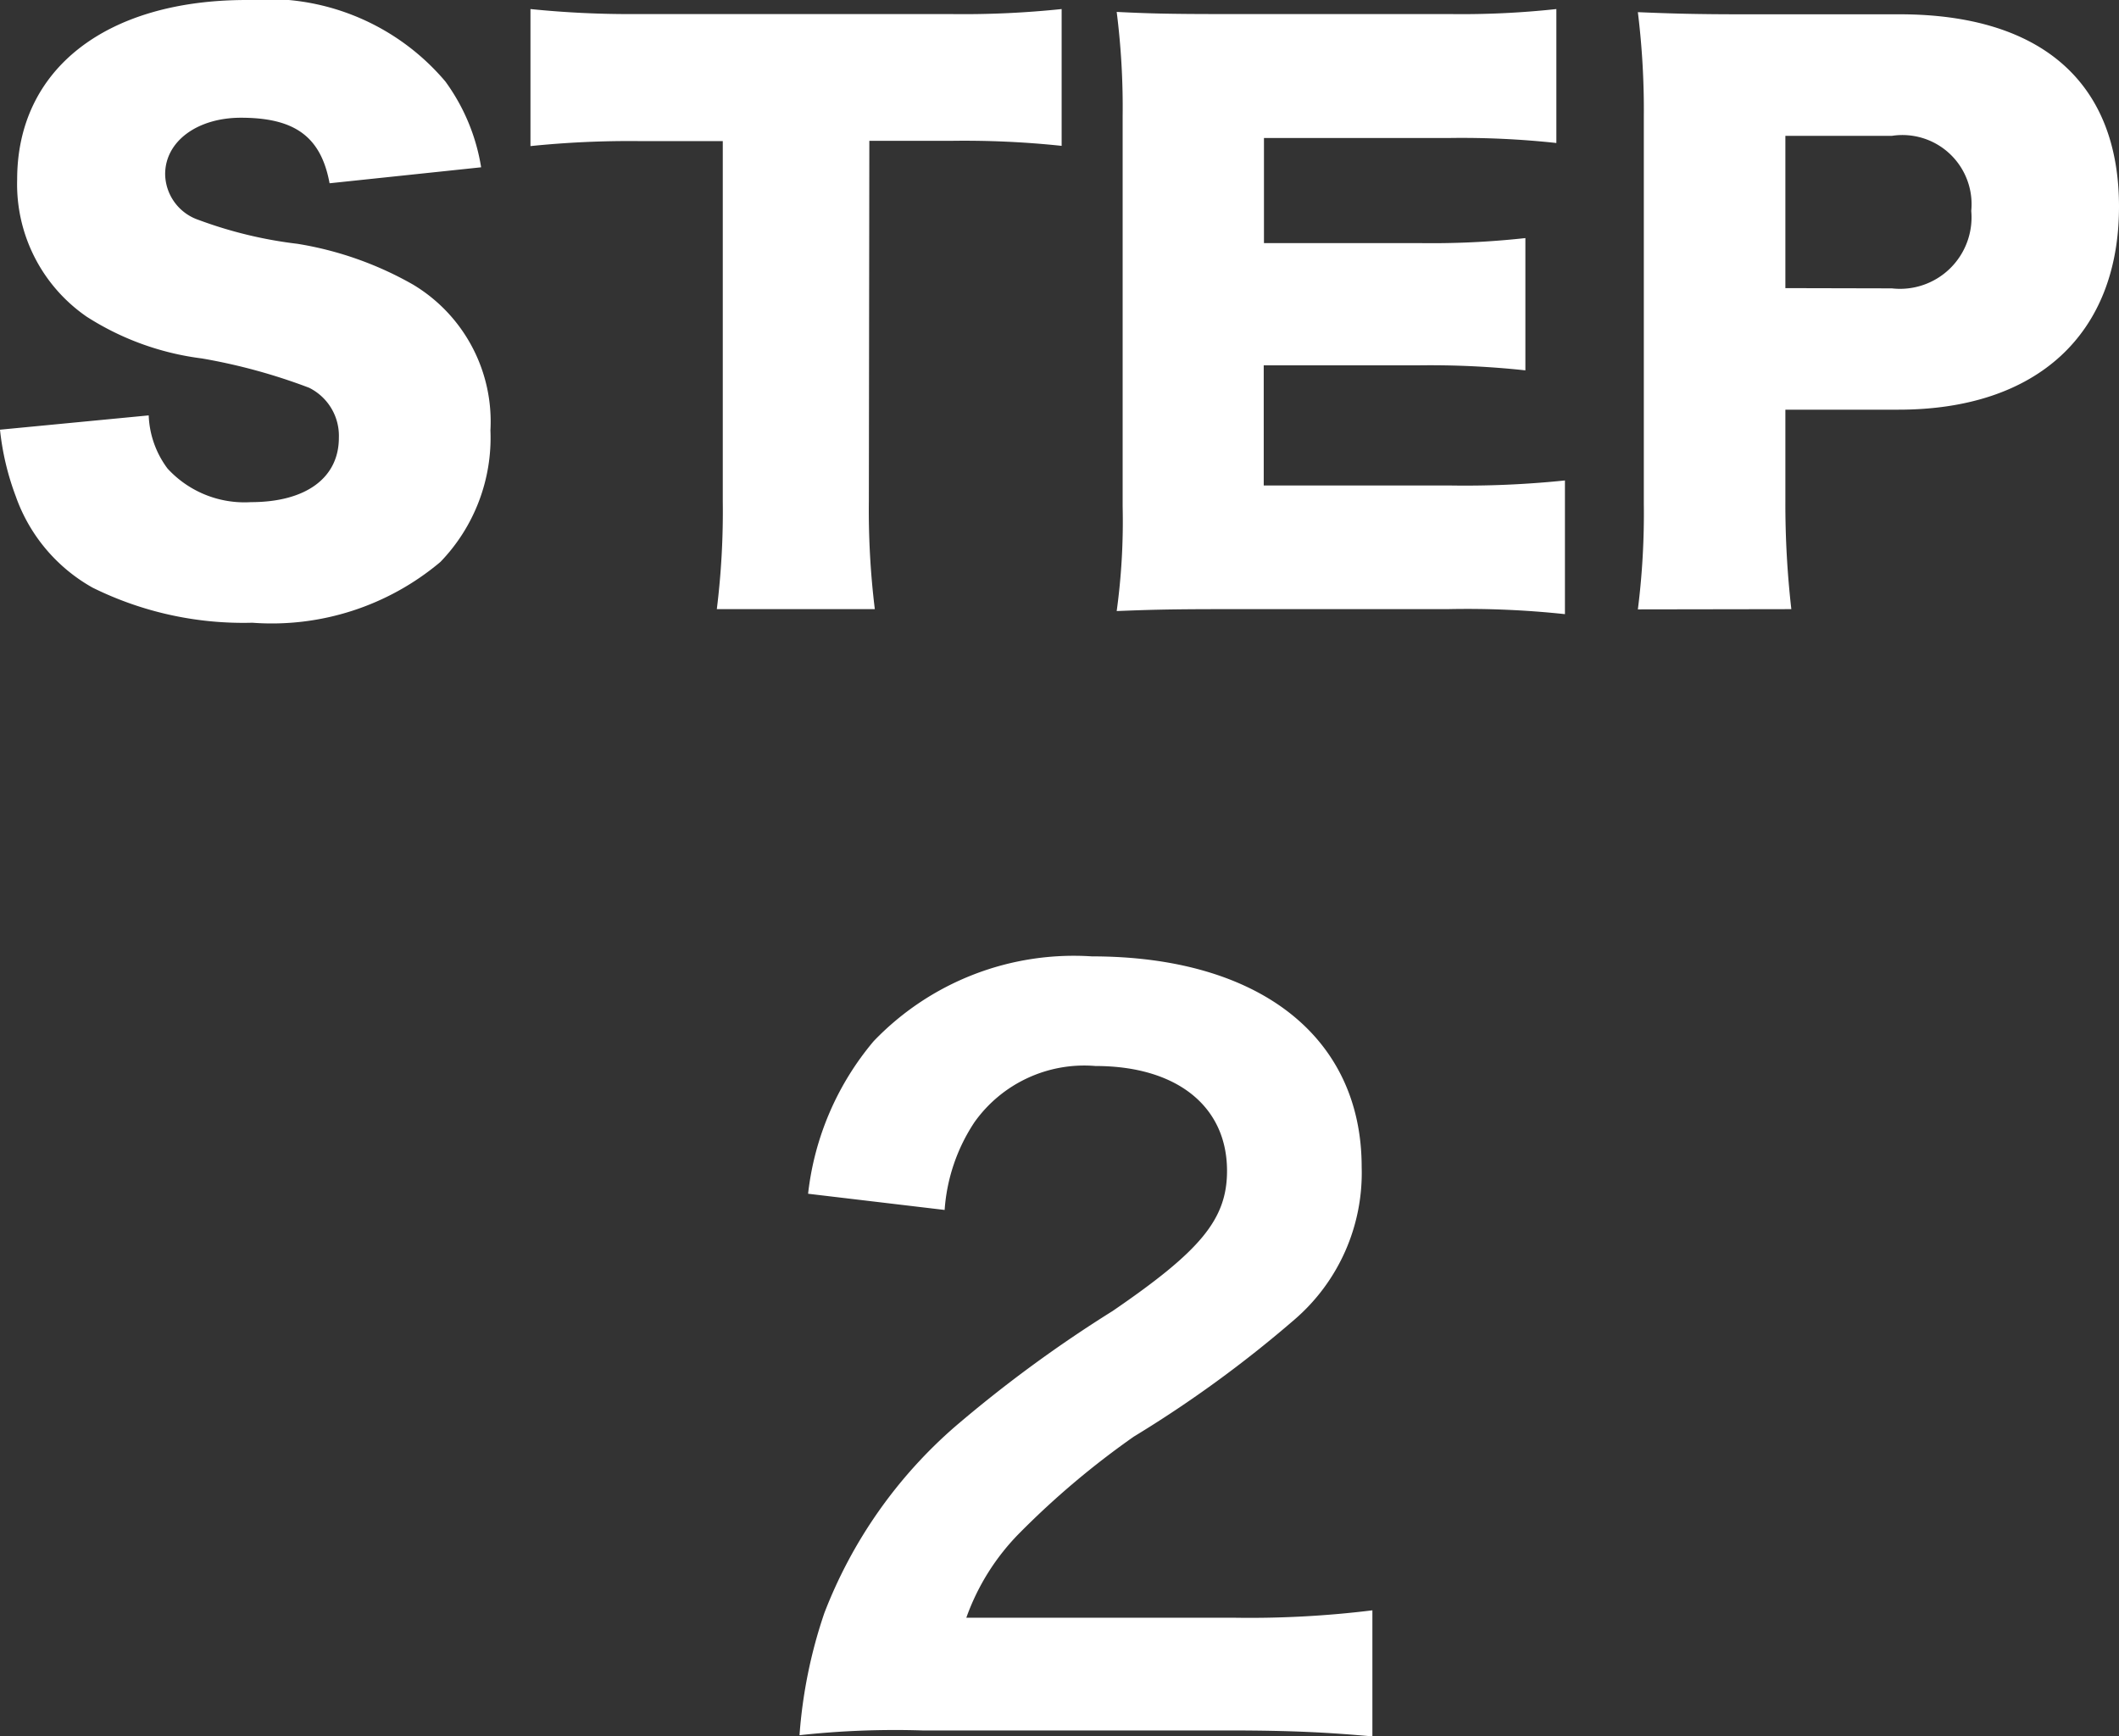
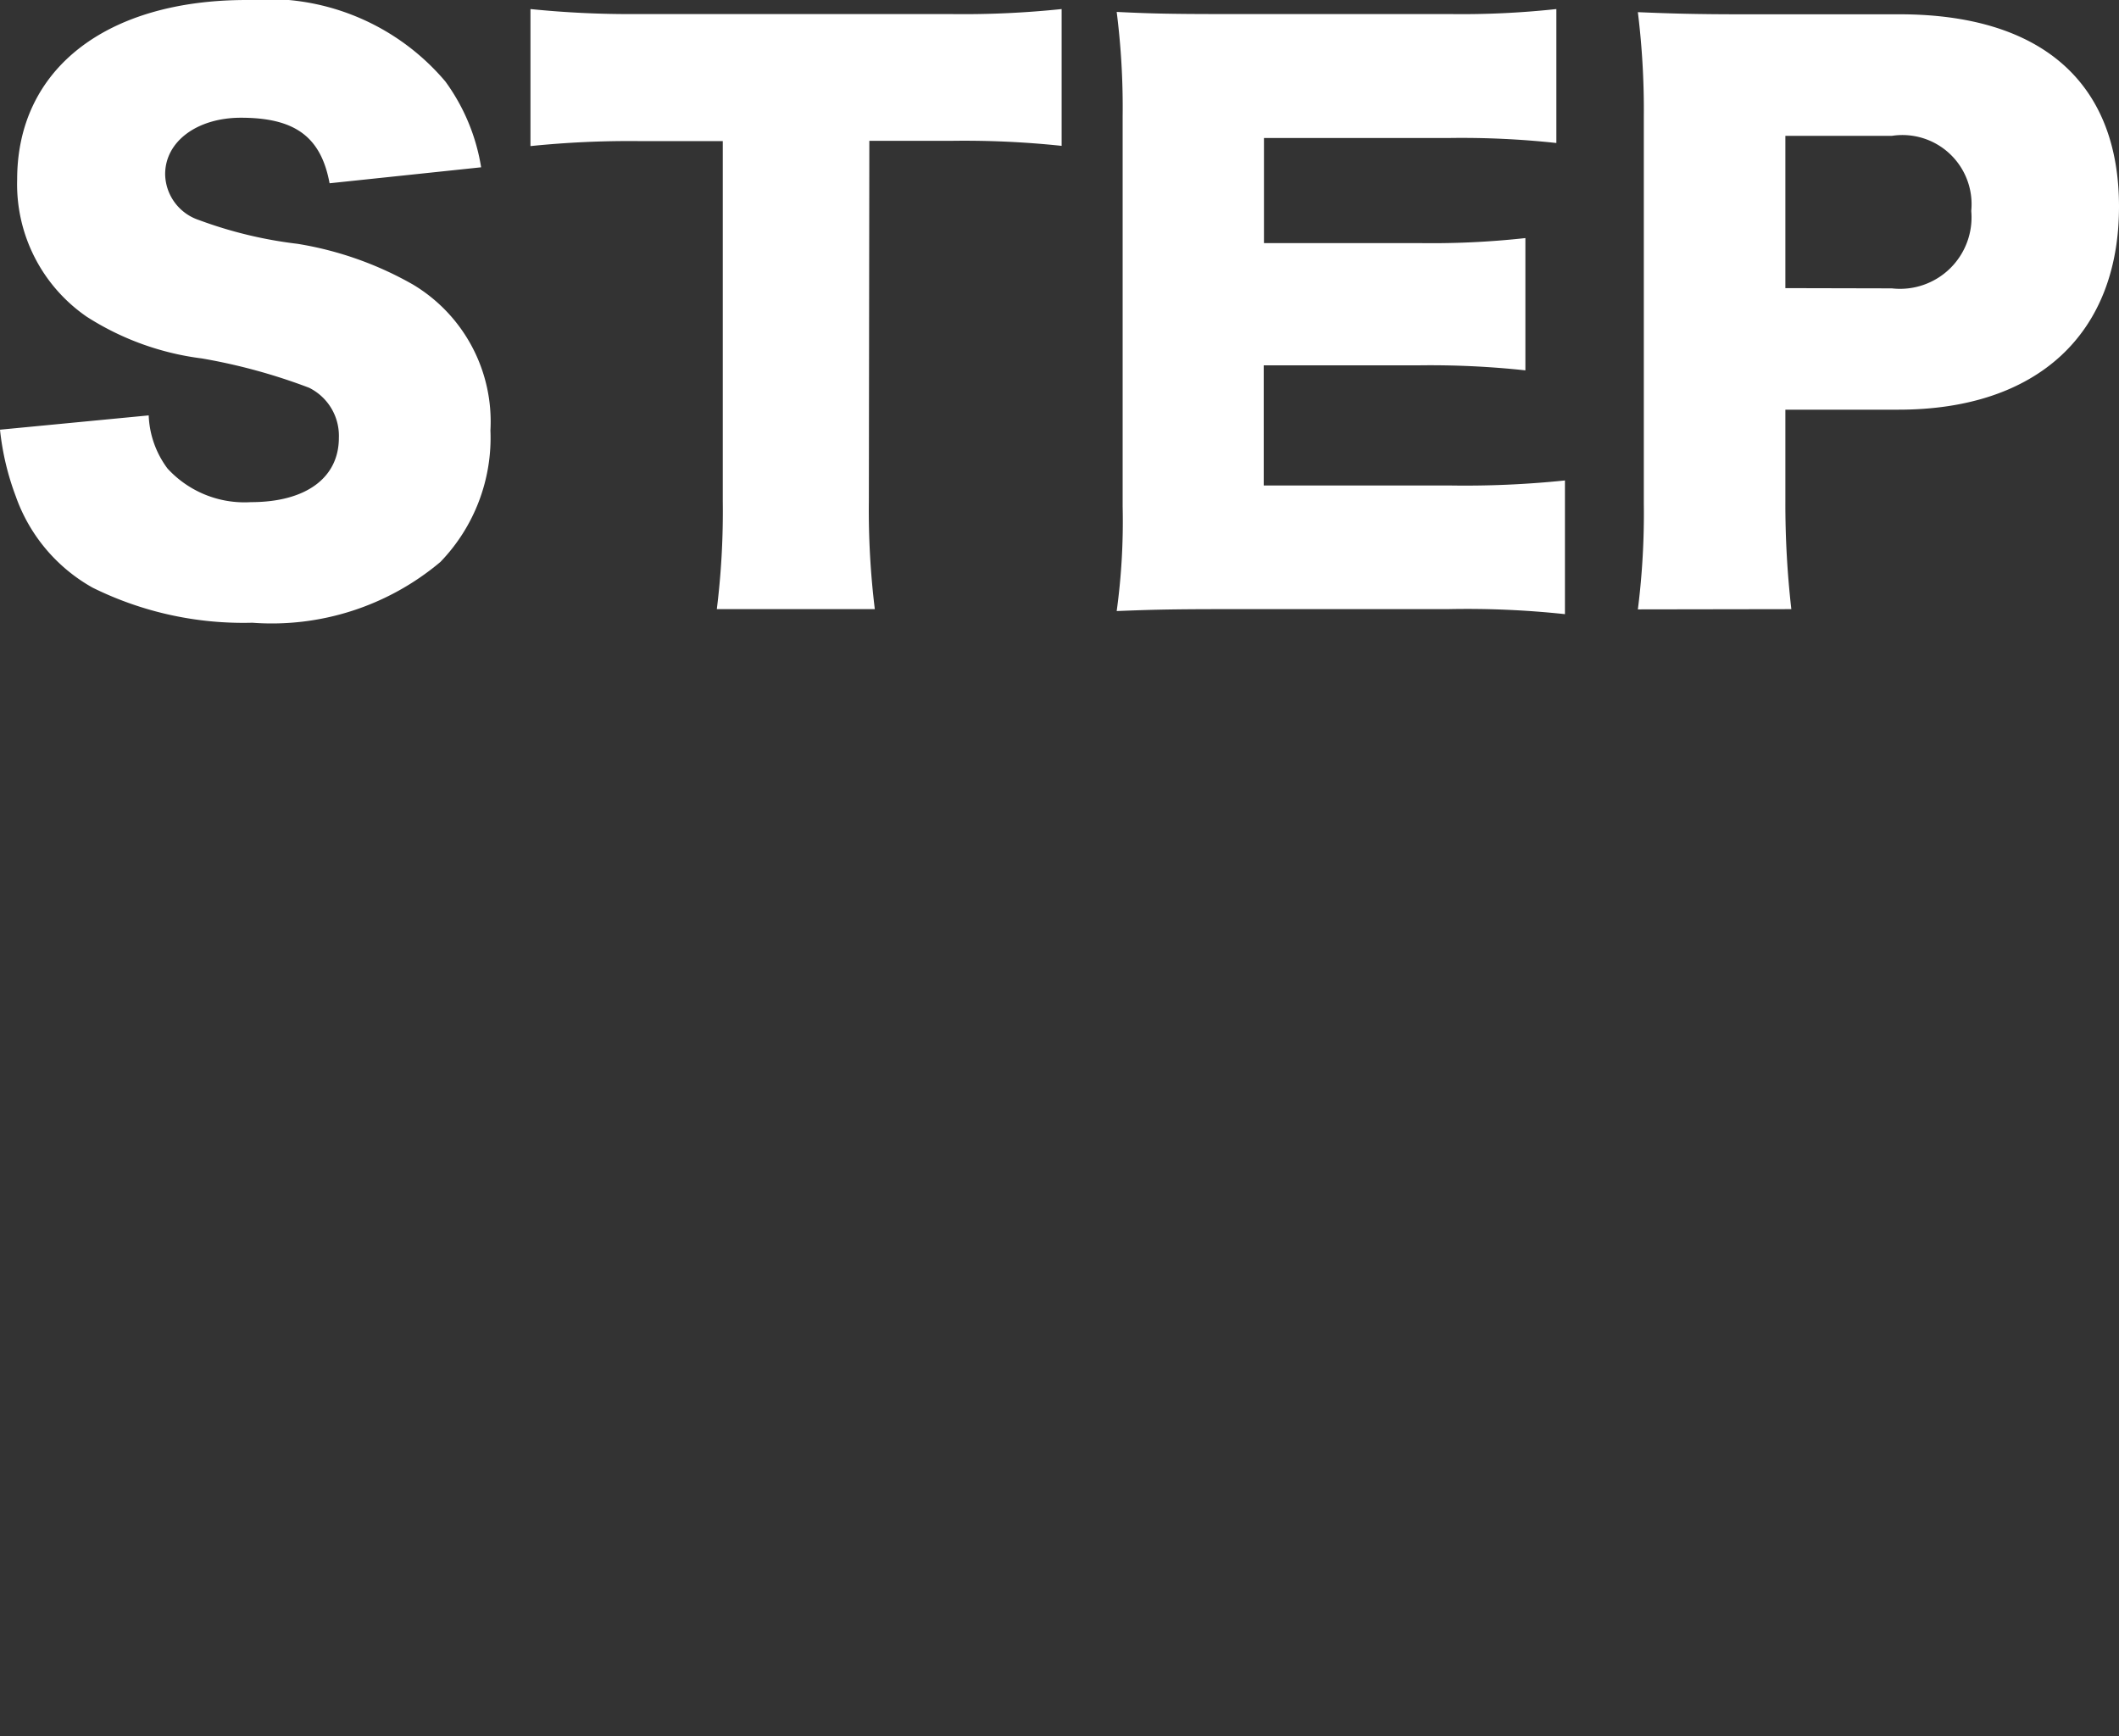
<svg xmlns="http://www.w3.org/2000/svg" width="35.568" height="29.14" viewBox="0 0 35.568 29.14">
  <rect x="0" y="0" width="35.568" height="29.14" fill="#333333" stroke="none" />
  <g id="グループ_1955" data-name="グループ 1955" transform="translate(-0.444 -1.148)">
    <path id="パス_470" data-name="パス 470" d="M.444-2.64A4.474,4.474,0,0,0,.708-1.524,2.837,2.837,0,0,0,2,.012,5.7,5.7,0,0,0,4.68.6,4.394,4.394,0,0,0,7.836-.42a3,3,0,0,0,.84-2.208,2.68,2.68,0,0,0-1.3-2.448A5.776,5.776,0,0,0,5.436-5.76a7.172,7.172,0,0,1-1.656-.4.825.825,0,0,1-.564-.768c0-.552.54-.948,1.272-.948.912,0,1.344.324,1.488,1.1L8.52-7.044a3.341,3.341,0,0,0-.6-1.44A3.906,3.906,0,0,0,4.584-9.852C2.22-9.852.732-8.688.732-6.84A2.7,2.7,0,0,0,1.9-4.536a4.654,4.654,0,0,0,1.932.7,9.686,9.686,0,0,1,1.8.492.9.9,0,0,1,.5.84c0,.672-.552,1.08-1.476,1.08a1.753,1.753,0,0,1-1.4-.564A1.587,1.587,0,0,1,2.94-2.88ZM15.036-7.488h1.356a15.474,15.474,0,0,1,1.872.084V-9.7a15.872,15.872,0,0,1-1.872.084H11.136A16.448,16.448,0,0,1,9.348-9.7V-7.4a16.24,16.24,0,0,1,1.812-.084h1.416V-1.44a13.31,13.31,0,0,1-.1,1.812h2.652a13.654,13.654,0,0,1-.1-1.812Zm11.676,5.7a16.246,16.246,0,0,1-1.956.084h-3.1V-3.72h2.592a14.82,14.82,0,0,1,1.8.084v-2.22a14.38,14.38,0,0,1-1.8.084H21.66V-7.536h3.12a14.735,14.735,0,0,1,1.788.084V-9.7a14.735,14.735,0,0,1-1.788.084H20.952c-.936,0-1.272-.012-1.764-.036a12.721,12.721,0,0,1,.1,1.752v6.552a11.06,11.06,0,0,1-.1,1.752C19.7.384,20.04.372,20.952.372h3.78a15.414,15.414,0,0,1,1.98.084Zm3.8,2.16a15.581,15.581,0,0,1-.1-1.812V-2.976h1.9c2.328,0,3.7-1.272,3.7-3.408,0-2.088-1.308-3.228-3.684-3.228H29.7c-.768,0-1.2-.012-1.764-.036a13.416,13.416,0,0,1,.1,1.752V-1.4a12.865,12.865,0,0,1-.1,1.776Zm-.1-5.388V-7.572h1.788a1.161,1.161,0,0,1,1.332,1.26,1.2,1.2,0,0,1-1.332,1.3Z" transform="translate(0 11)" fill="#fff" />
-     <path id="パス_471" data-name="パス 471" d="M8.064.192c1.024,0,1.664.032,2.416.1V-1.824A16.811,16.811,0,0,1,8.144-1.7H3.664a3.857,3.857,0,0,1,.912-1.44,14,14,0,0,1,1.9-1.6A20.031,20.031,0,0,0,9.168-6.7,3.248,3.248,0,0,0,10.3-9.264c0-2.192-1.728-3.536-4.528-3.536a4.652,4.652,0,0,0-3.664,1.424,4.8,4.8,0,0,0-1.1,2.56L3.3-8.544a3.041,3.041,0,0,1,.5-1.472,2.261,2.261,0,0,1,2.032-.944c1.36,0,2.208.672,2.208,1.76,0,.816-.448,1.344-1.92,2.352a22.034,22.034,0,0,0-2.64,1.936A7.9,7.9,0,0,0,1.28-1.776,8.175,8.175,0,0,0,.864.272,14.746,14.746,0,0,1,2.928.192Z" transform="translate(13 30)" fill="#fff" />
  </g>
</svg>